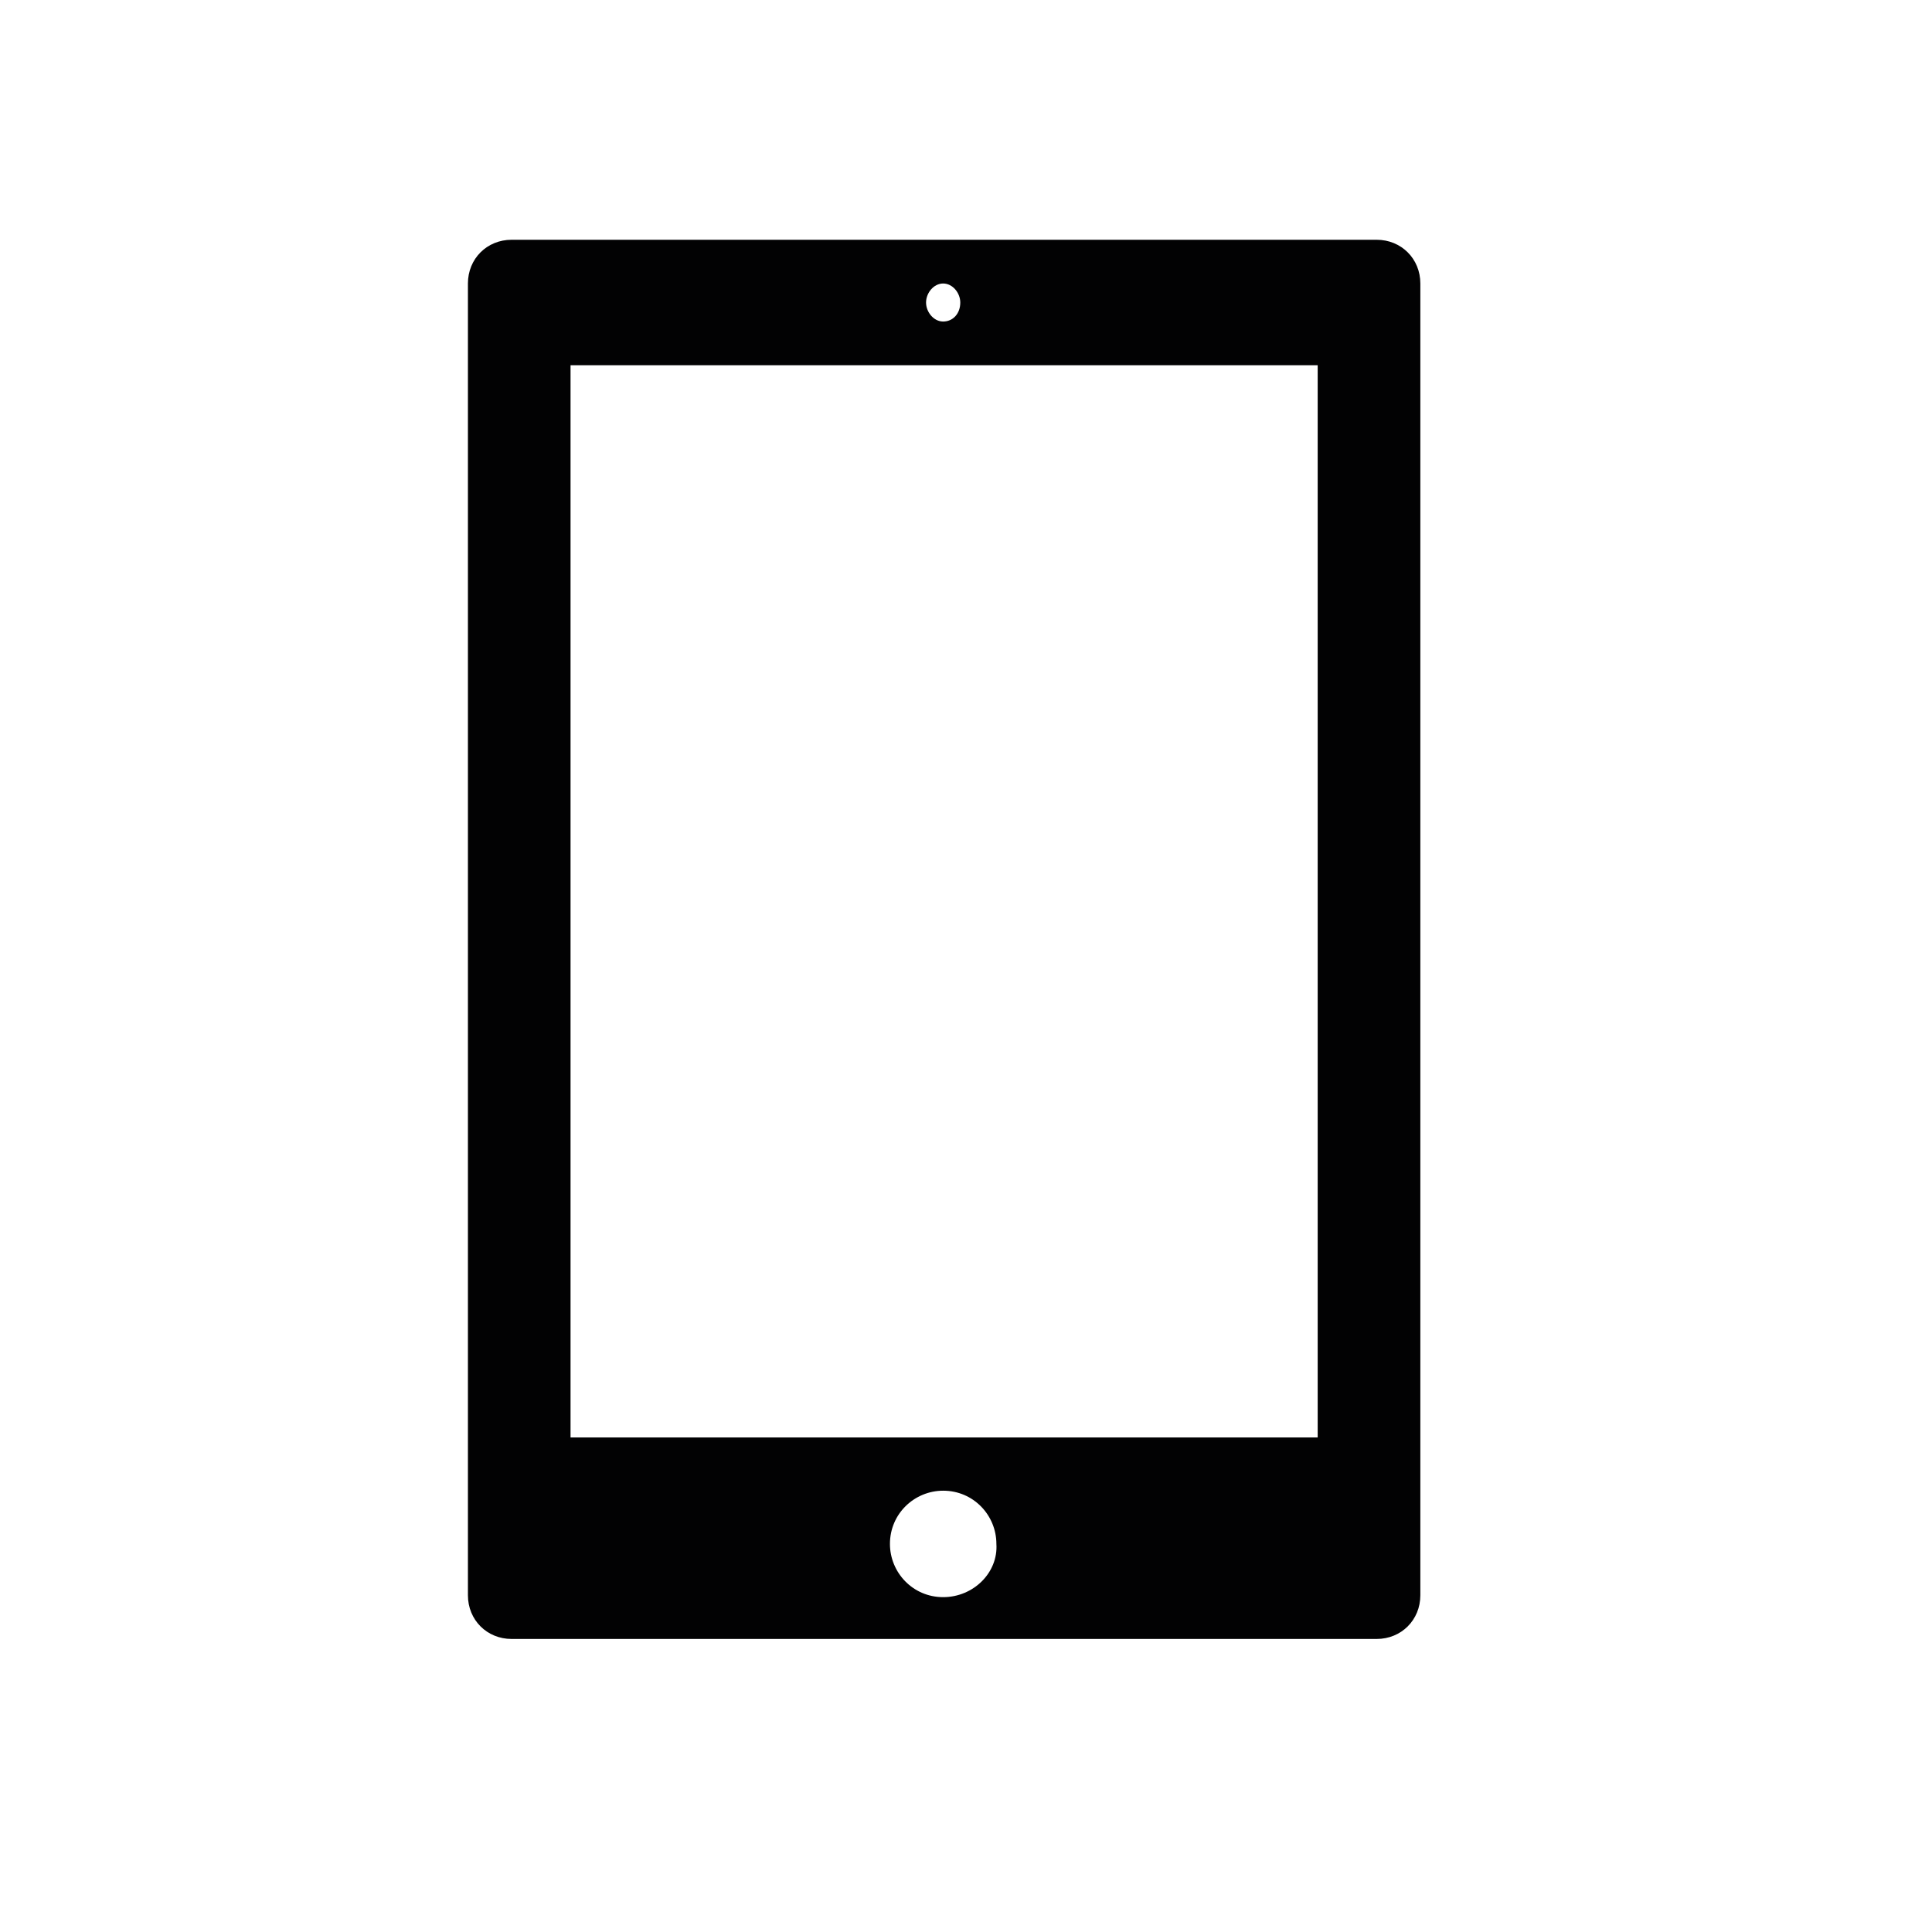
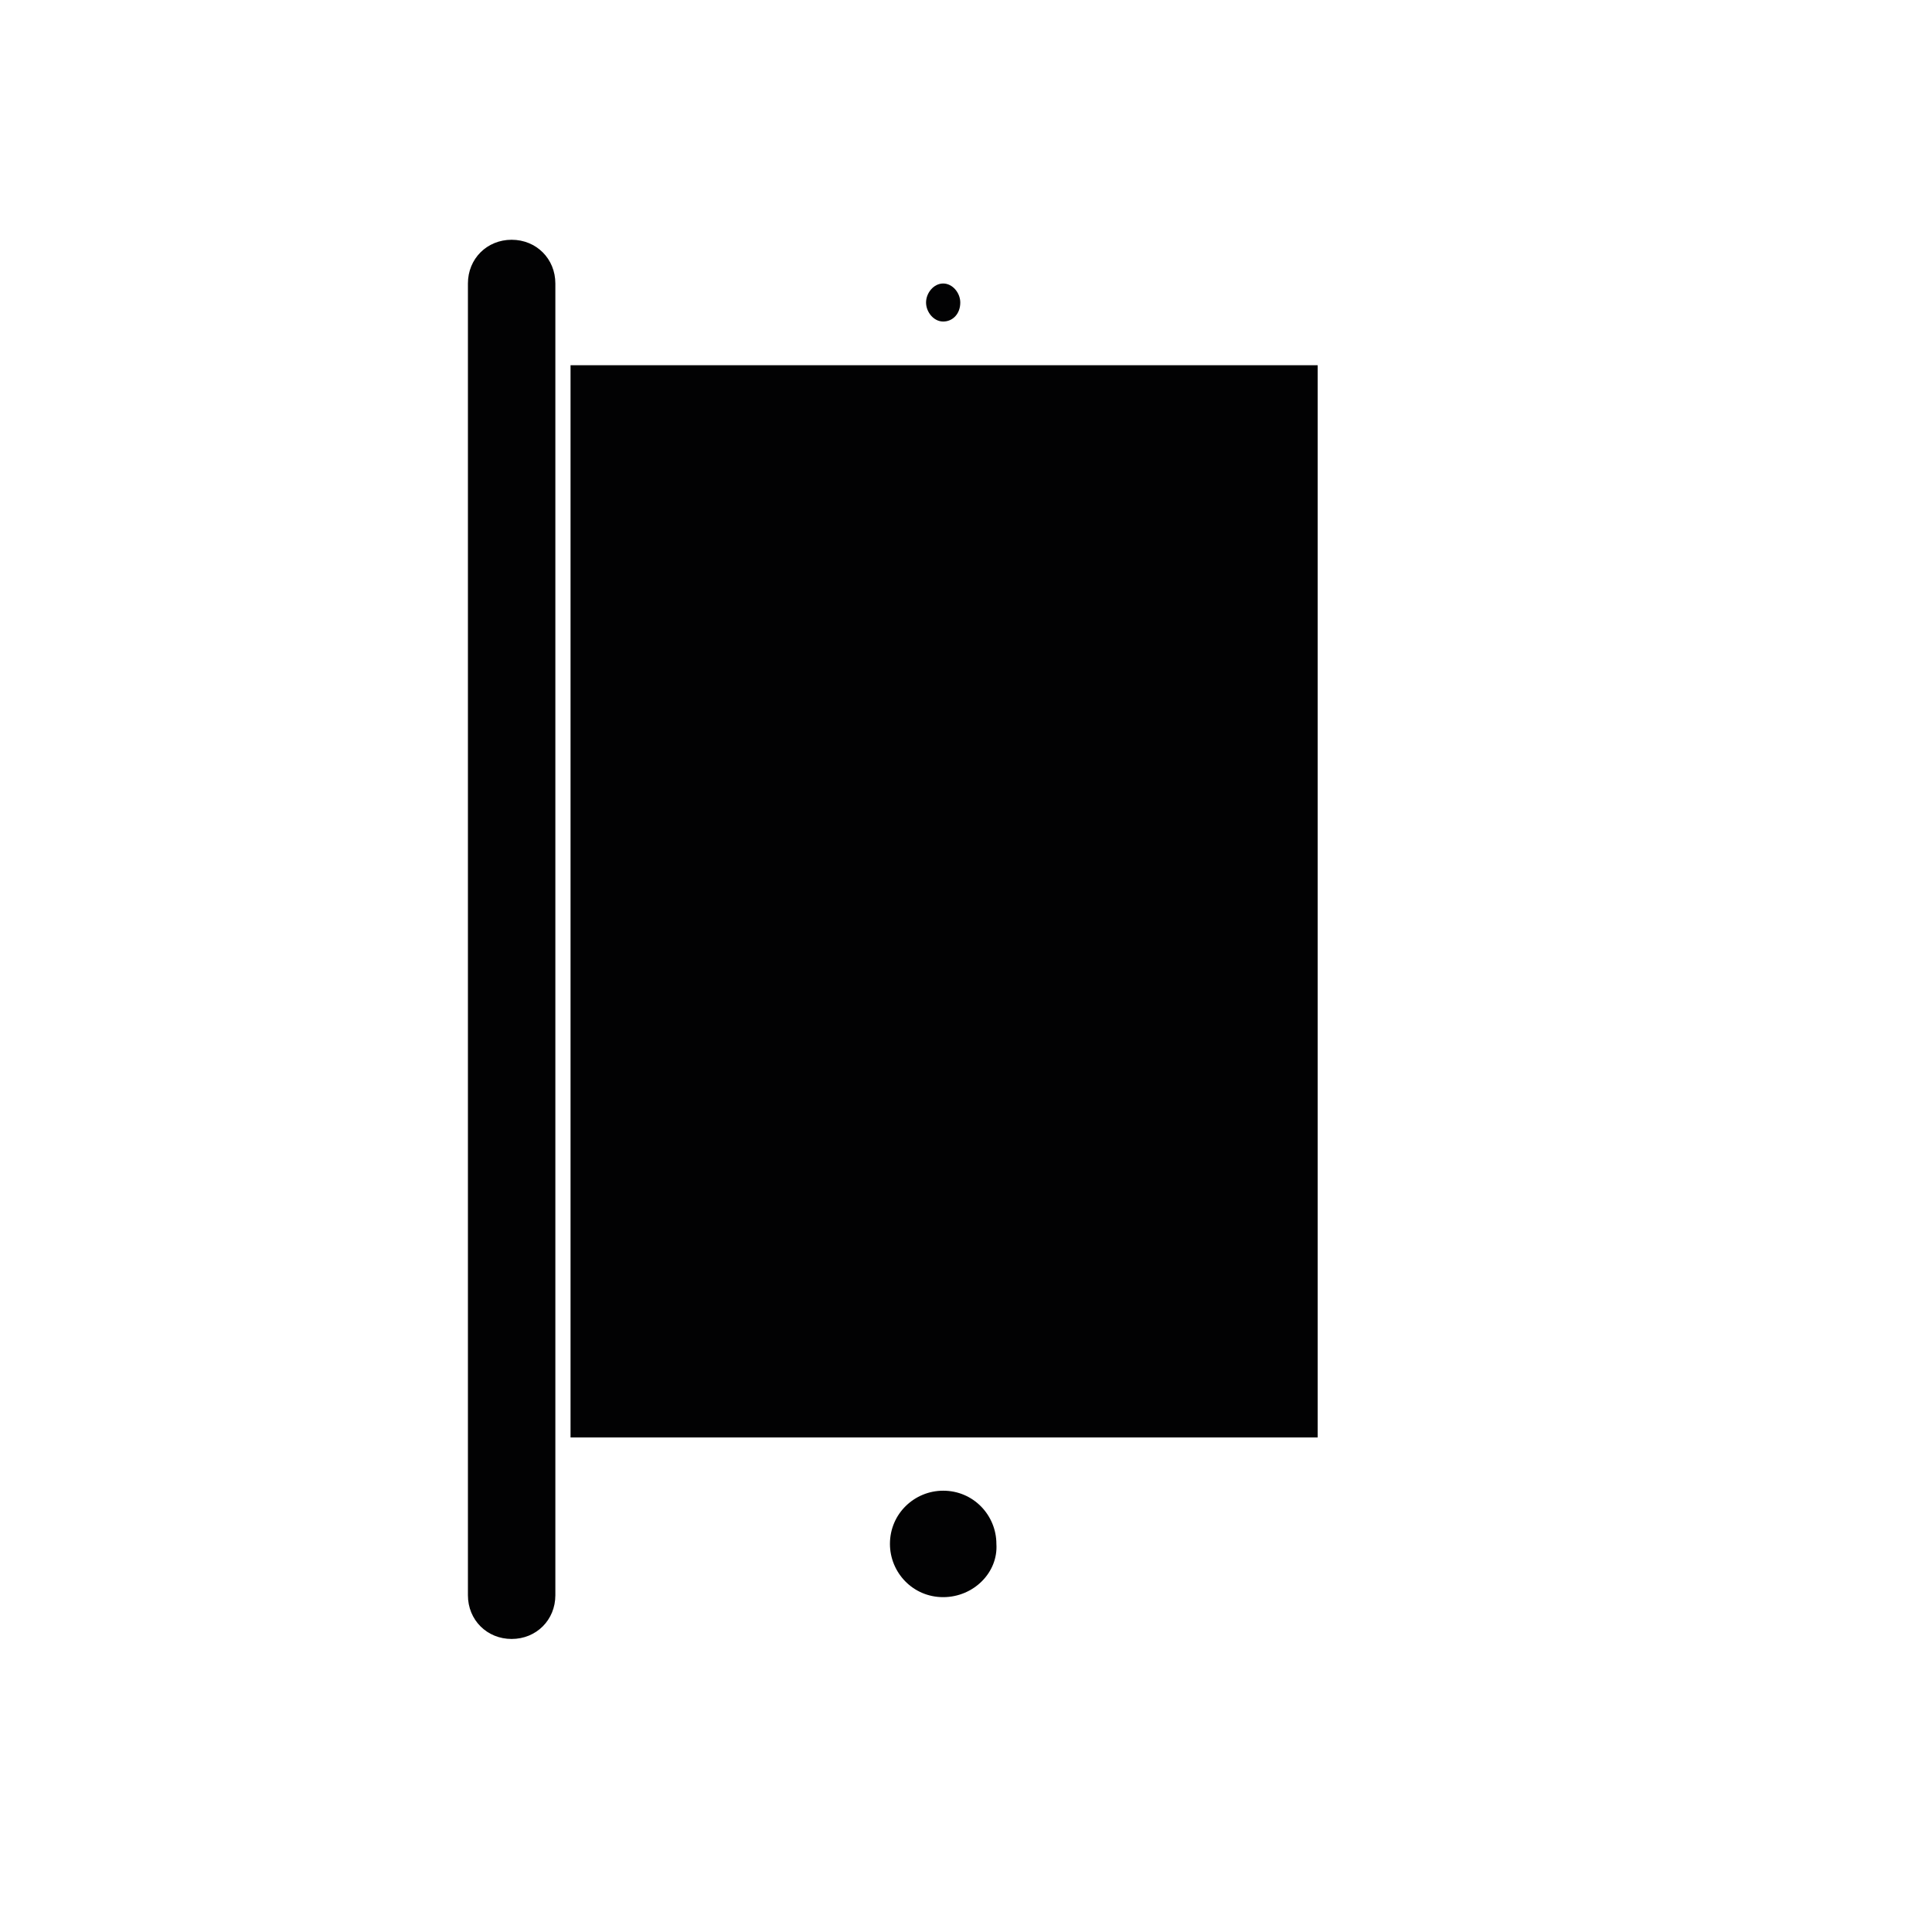
<svg xmlns="http://www.w3.org/2000/svg" width="800px" height="800px" version="1.1" viewBox="144 144 512 512">
-   <path d="m508.82 207.54h-229.23c-6.551 0-11.586 5.039-11.586 11.586v347.63c0 6.551 5.039 11.586 11.586 11.586h229.23c6.551 0 11.586-5.039 11.586-11.586v-347.63c0-6.547-5.039-11.586-11.59-11.586zm-114.87 11.59c2.519 0 4.535 2.519 4.535 5.039 0 3.023-2.016 5.039-4.535 5.039s-4.535-2.519-4.535-5.039c0-2.523 2.016-5.039 4.535-5.039zm0 348.13c-8.062 0-14.105-6.551-14.105-14.105 0-8.062 6.551-14.105 14.105-14.105 8.062 0 14.105 6.551 14.105 14.105 0.504 7.559-6.043 14.105-14.105 14.105zm99.25-42.32h-198v-284.15h198z" fill="#020203" />
+   <path d="m508.82 207.54h-229.23c-6.551 0-11.586 5.039-11.586 11.586v347.63c0 6.551 5.039 11.586 11.586 11.586c6.551 0 11.586-5.039 11.586-11.586v-347.63c0-6.547-5.039-11.586-11.59-11.586zm-114.87 11.59c2.519 0 4.535 2.519 4.535 5.039 0 3.023-2.016 5.039-4.535 5.039s-4.535-2.519-4.535-5.039c0-2.523 2.016-5.039 4.535-5.039zm0 348.13c-8.062 0-14.105-6.551-14.105-14.105 0-8.062 6.551-14.105 14.105-14.105 8.062 0 14.105 6.551 14.105 14.105 0.504 7.559-6.043 14.105-14.105 14.105zm99.25-42.32h-198v-284.15h198z" fill="#020203" />
</svg>